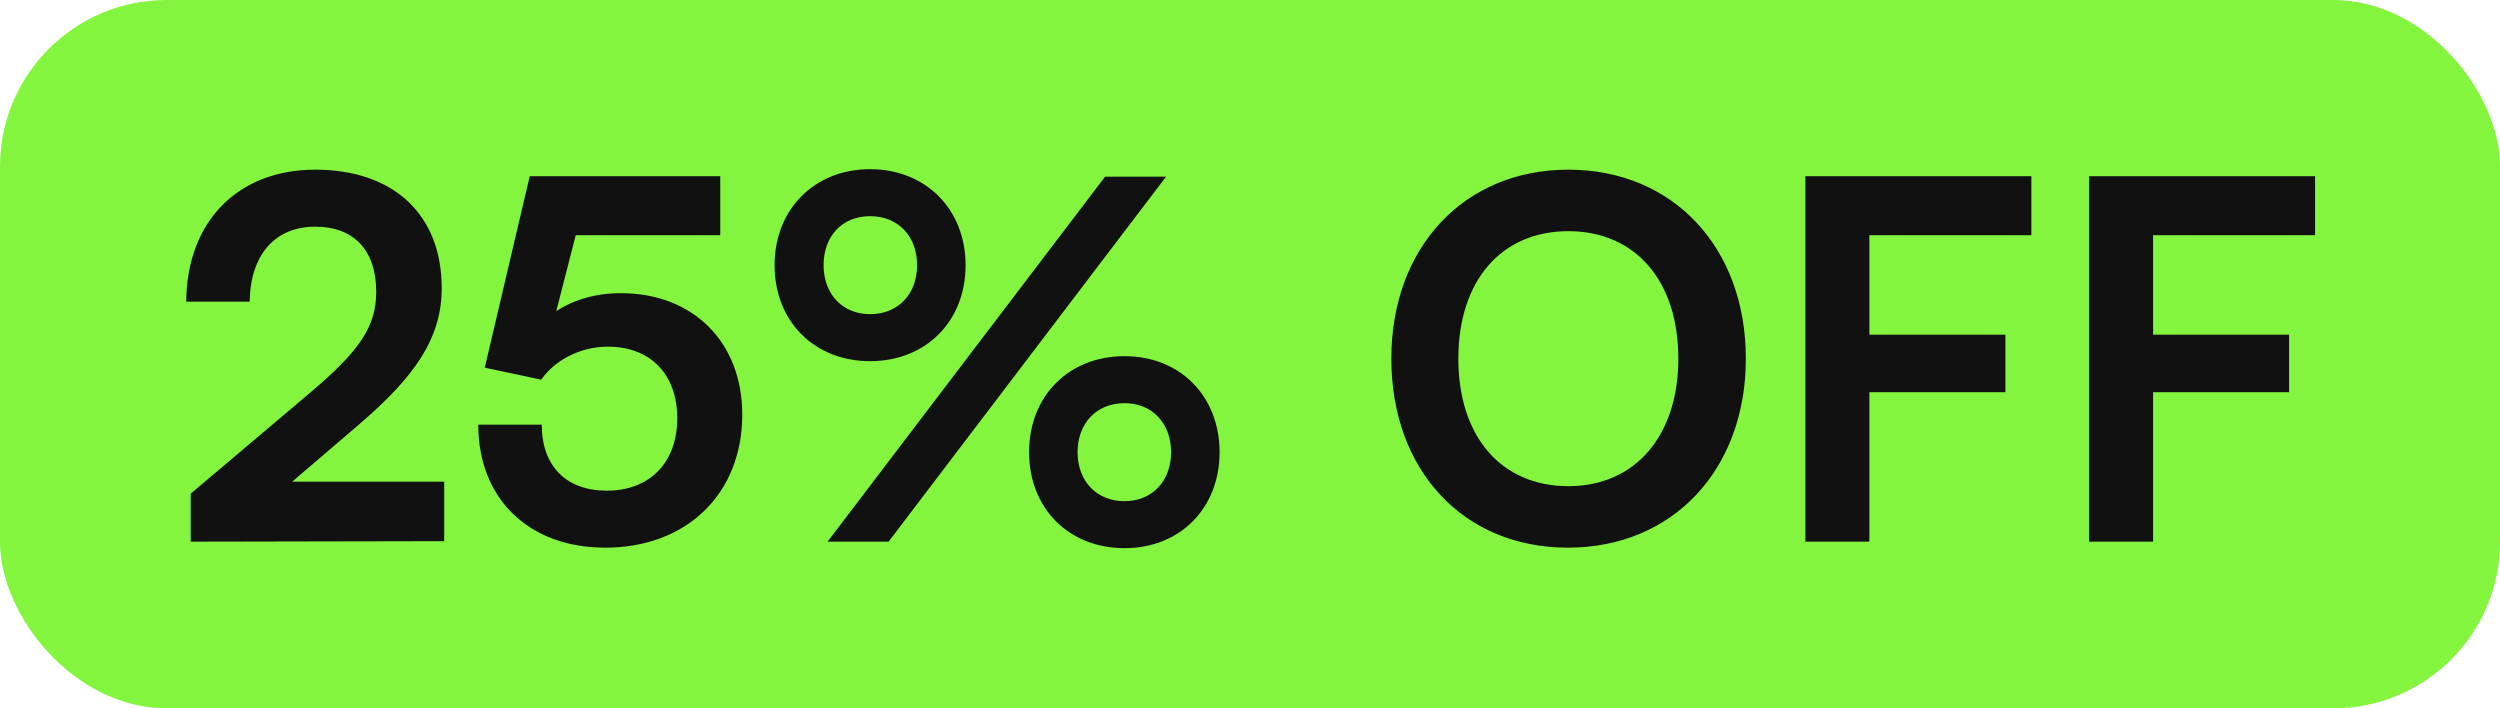
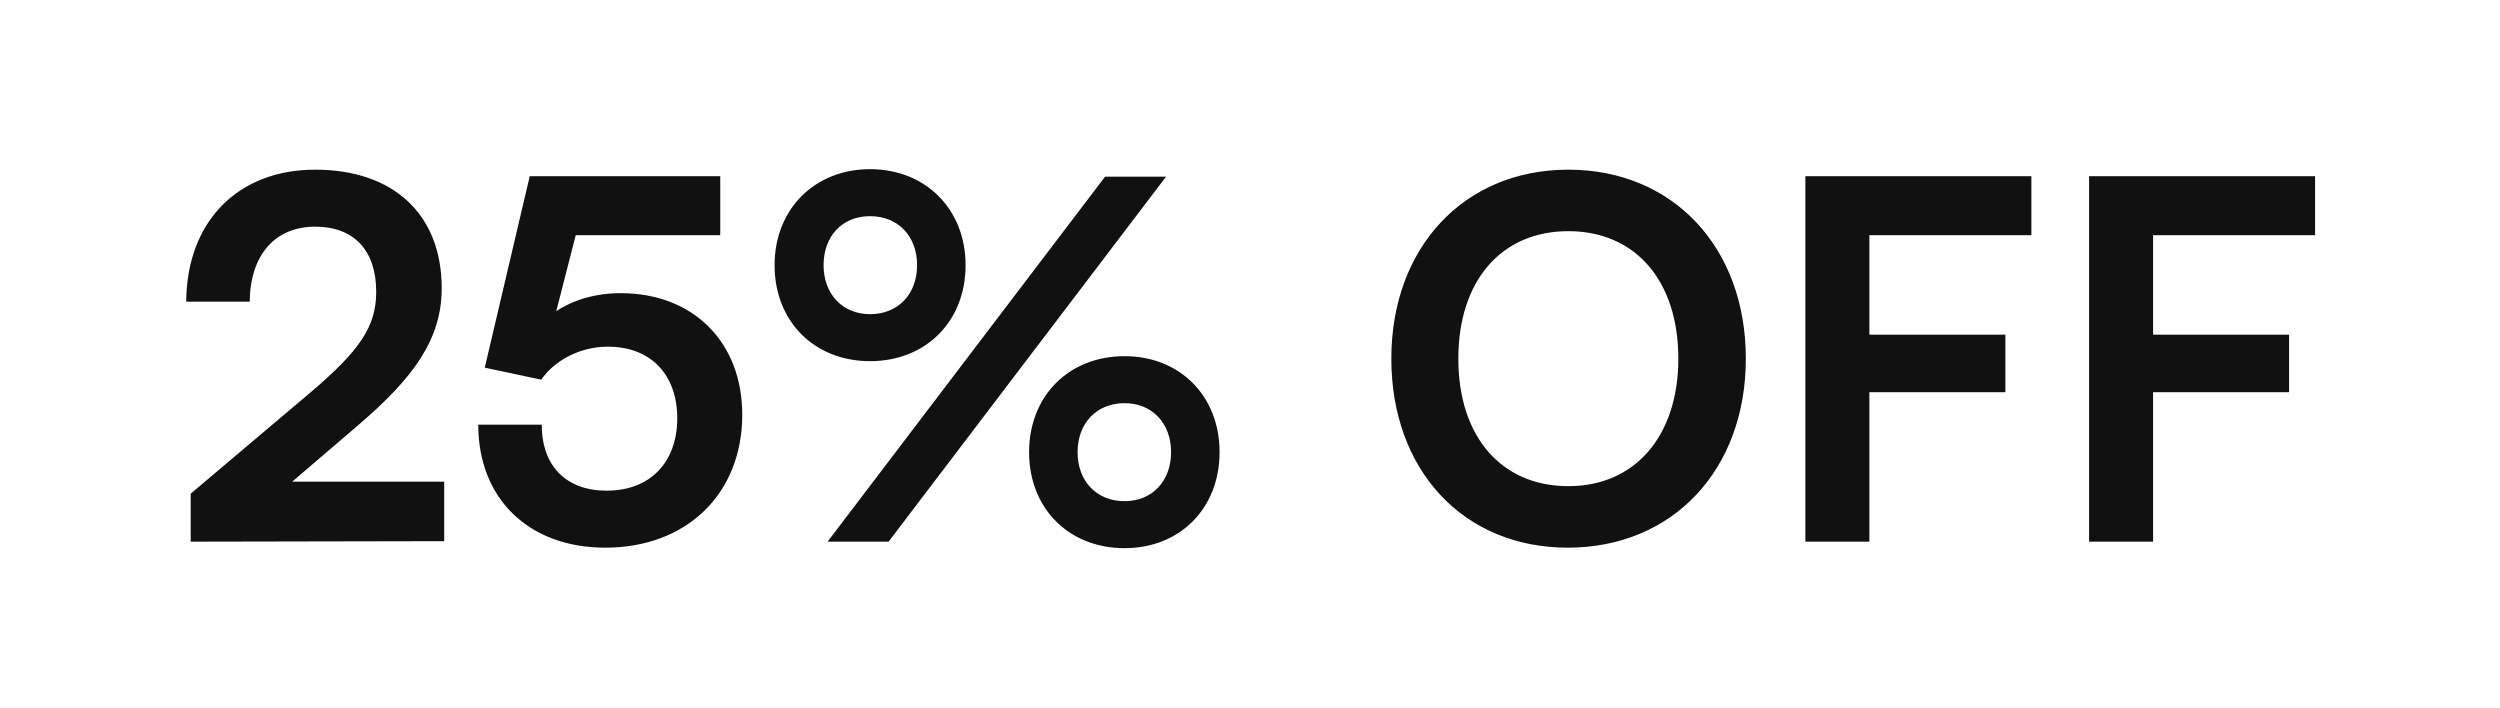
<svg xmlns="http://www.w3.org/2000/svg" width="60" height="17" viewBox="0 0 60 17" fill="none">
-   <rect width="60" height="17" rx="4" fill="#83F53F" />
  <path d="M10.661 12.988L4.577 13V11.848L7.445 9.424C8.633 8.416 9.029 7.84 9.029 7C9.029 6.004 8.489 5.44 7.565 5.44C6.605 5.44 6.005 6.112 5.993 7.24H4.469C4.481 5.32 5.705 4.072 7.565 4.072C9.437 4.072 10.601 5.14 10.601 6.916C10.601 8.14 9.929 9.064 8.597 10.204L7.013 11.56H10.661V12.988ZM14.526 13.144C12.69 13.144 11.478 11.968 11.478 10.192H13.002C13.002 11.188 13.59 11.776 14.562 11.776C15.594 11.776 16.254 11.104 16.254 10.036C16.254 9.016 15.642 8.32 14.586 8.32C13.914 8.32 13.302 8.656 12.99 9.112L11.634 8.824L12.714 4.228H17.286V5.644H13.818L13.35 7.468C13.77 7.192 14.298 7.036 14.898 7.036C16.65 7.036 17.814 8.224 17.814 9.952C17.814 11.848 16.482 13.144 14.526 13.144ZM23.174 6.364C23.174 7.72 22.214 8.668 20.882 8.668C19.55 8.668 18.59 7.72 18.59 6.364C18.59 5.02 19.55 4.06 20.882 4.06C22.214 4.06 23.174 5.02 23.174 6.364ZM27.986 4.24L21.326 13H19.862L26.522 4.24H27.986ZM22.01 6.364C22.01 5.668 21.554 5.188 20.882 5.188C20.21 5.188 19.766 5.668 19.766 6.364C19.766 7.06 20.222 7.54 20.882 7.54C21.554 7.54 22.01 7.06 22.01 6.364ZM29.27 10.852C29.27 12.196 28.322 13.156 26.99 13.156C25.646 13.156 24.698 12.196 24.698 10.852C24.698 9.508 25.646 8.548 26.99 8.548C28.322 8.548 29.27 9.508 29.27 10.852ZM28.106 10.852C28.106 10.156 27.65 9.676 26.99 9.676C26.318 9.676 25.862 10.156 25.862 10.852C25.862 11.548 26.318 12.028 26.99 12.028C27.65 12.028 28.106 11.548 28.106 10.852ZM41.9 8.608C41.9 11.272 40.148 13.144 37.628 13.144C35.12 13.144 33.392 11.284 33.392 8.608C33.392 5.944 35.132 4.072 37.64 4.072C40.148 4.072 41.9 5.932 41.9 8.608ZM40.28 8.608C40.28 6.736 39.248 5.548 37.64 5.548C36.032 5.548 35 6.736 35 8.608C35 10.48 36.032 11.668 37.64 11.668C39.248 11.668 40.28 10.456 40.28 8.608ZM48.129 9.412H44.865V13H43.329V4.228H48.753V5.644H44.865V8.032H48.129V9.412ZM54.938 9.412H51.674V13H50.138V4.228H55.562V5.644H51.674V8.032H54.938V9.412Z" fill="#111111" />
</svg>